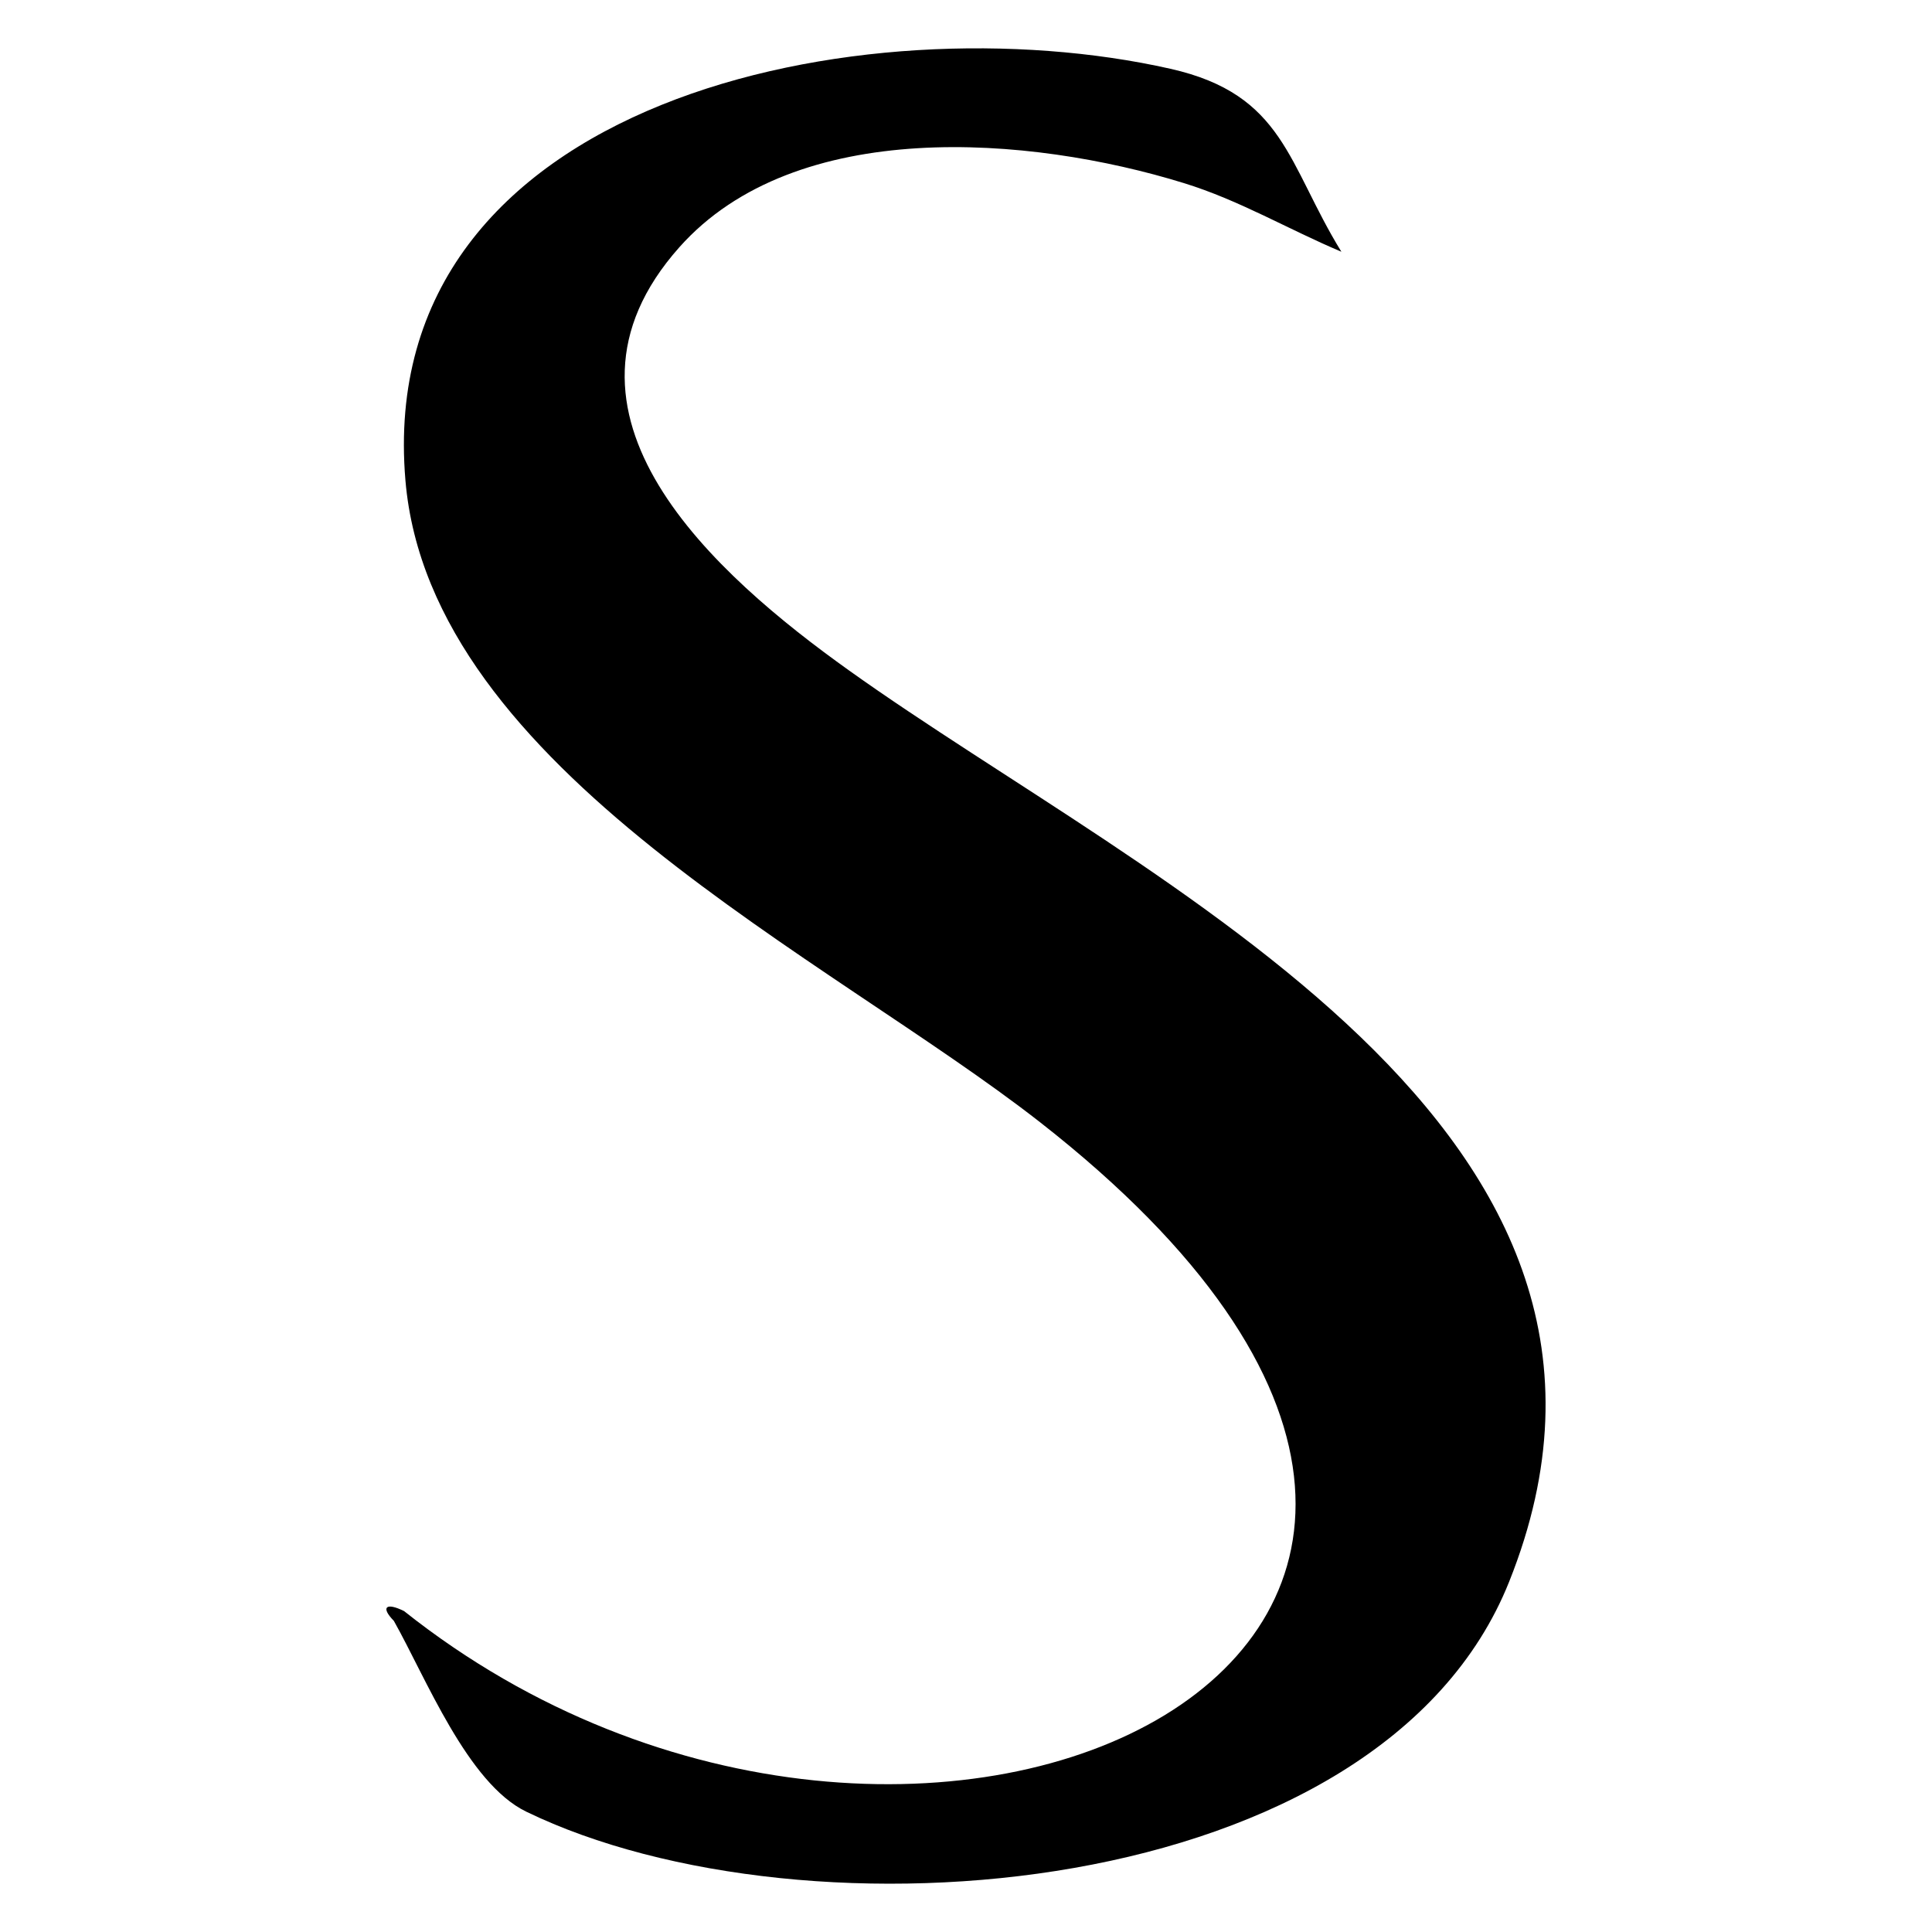
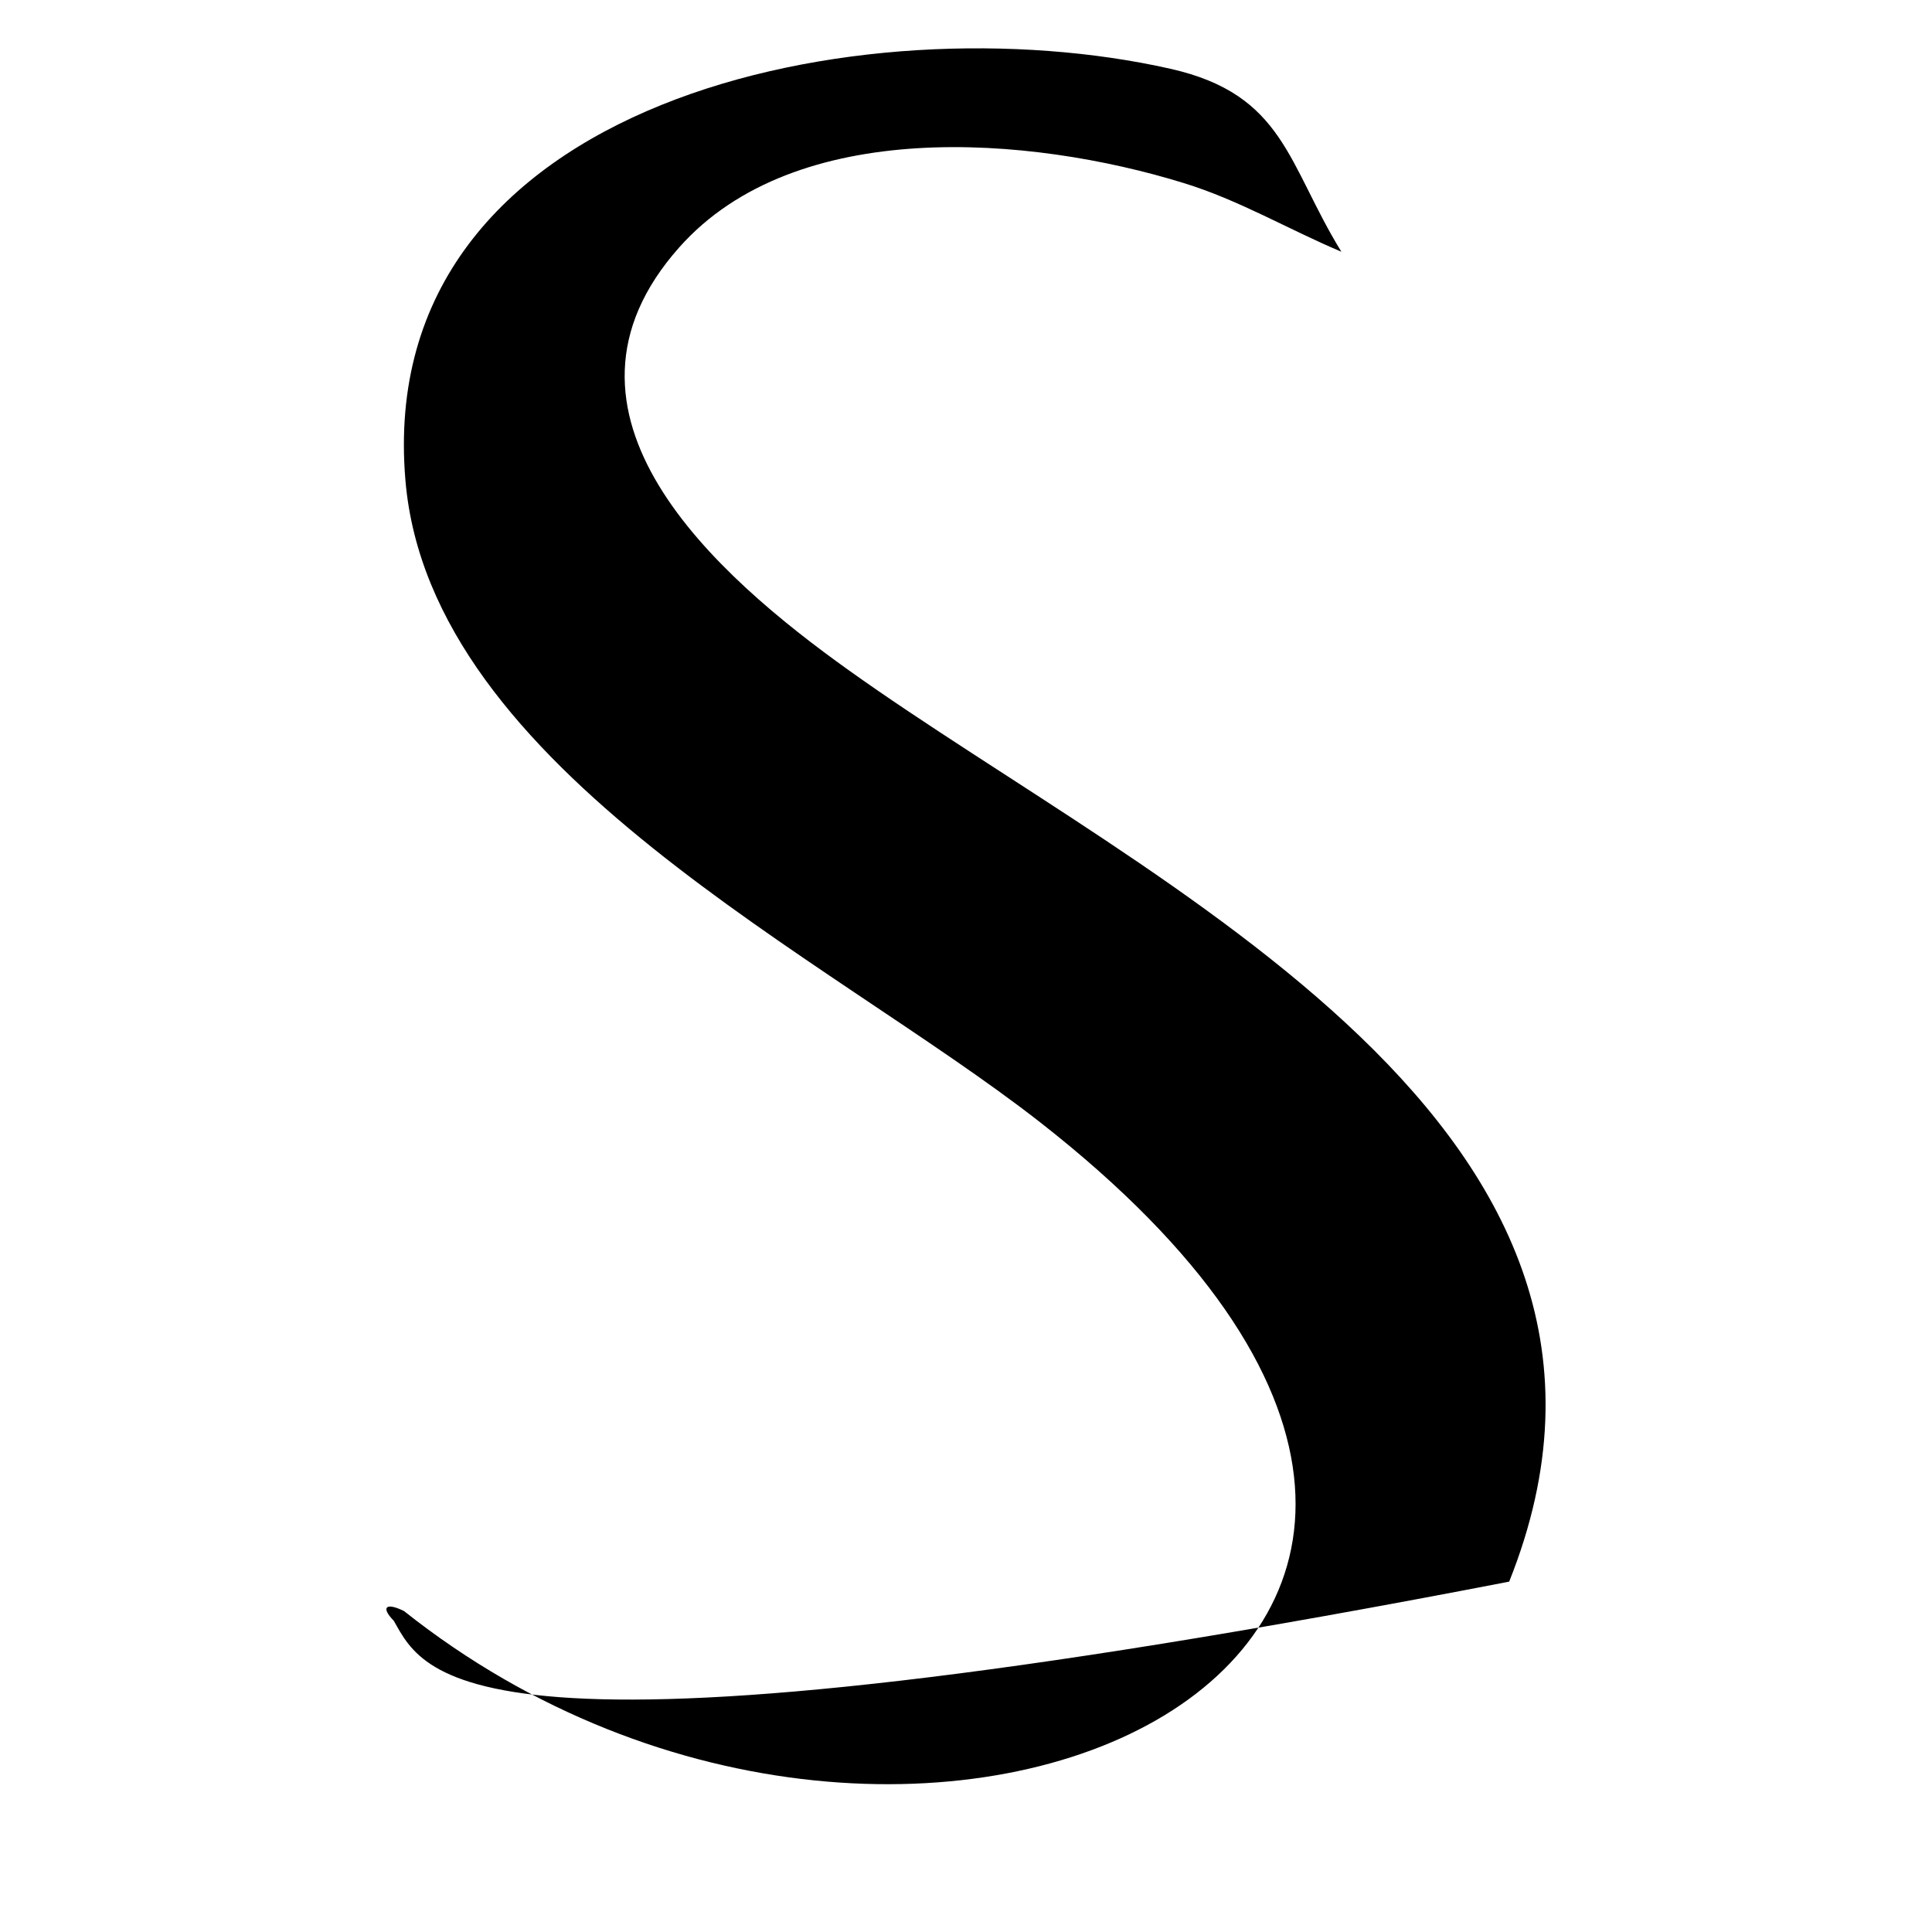
<svg xmlns="http://www.w3.org/2000/svg" width="20" height="20" viewBox="0 0 20 20" fill="none">
-   <path d="M4.183 16.678C9.509 20.91 17.656 17.006 10.77 11.62C8.574 9.902 4.451 7.973 4.197 4.973C3.859 1.002 8.962 -0 12.116 0.712C13.297 0.978 13.328 1.7 13.886 2.606C13.34 2.376 12.827 2.071 12.254 1.895C10.662 1.403 8.238 1.204 7.033 2.559C5.502 4.279 7.41 5.956 8.79 6.941C11.914 9.172 17.5 11.676 15.623 16.373C14.296 19.698 8.338 20.157 5.447 18.754C4.839 18.459 4.408 17.366 4.077 16.779C3.937 16.636 3.996 16.585 4.183 16.678Z" fill="black" />
+   <path d="M4.183 16.678C9.509 20.91 17.656 17.006 10.77 11.62C8.574 9.902 4.451 7.973 4.197 4.973C3.859 1.002 8.962 -0 12.116 0.712C13.297 0.978 13.328 1.7 13.886 2.606C13.34 2.376 12.827 2.071 12.254 1.895C10.662 1.403 8.238 1.204 7.033 2.559C5.502 4.279 7.41 5.956 8.79 6.941C11.914 9.172 17.5 11.676 15.623 16.373C4.839 18.459 4.408 17.366 4.077 16.779C3.937 16.636 3.996 16.585 4.183 16.678Z" fill="black" />
</svg>